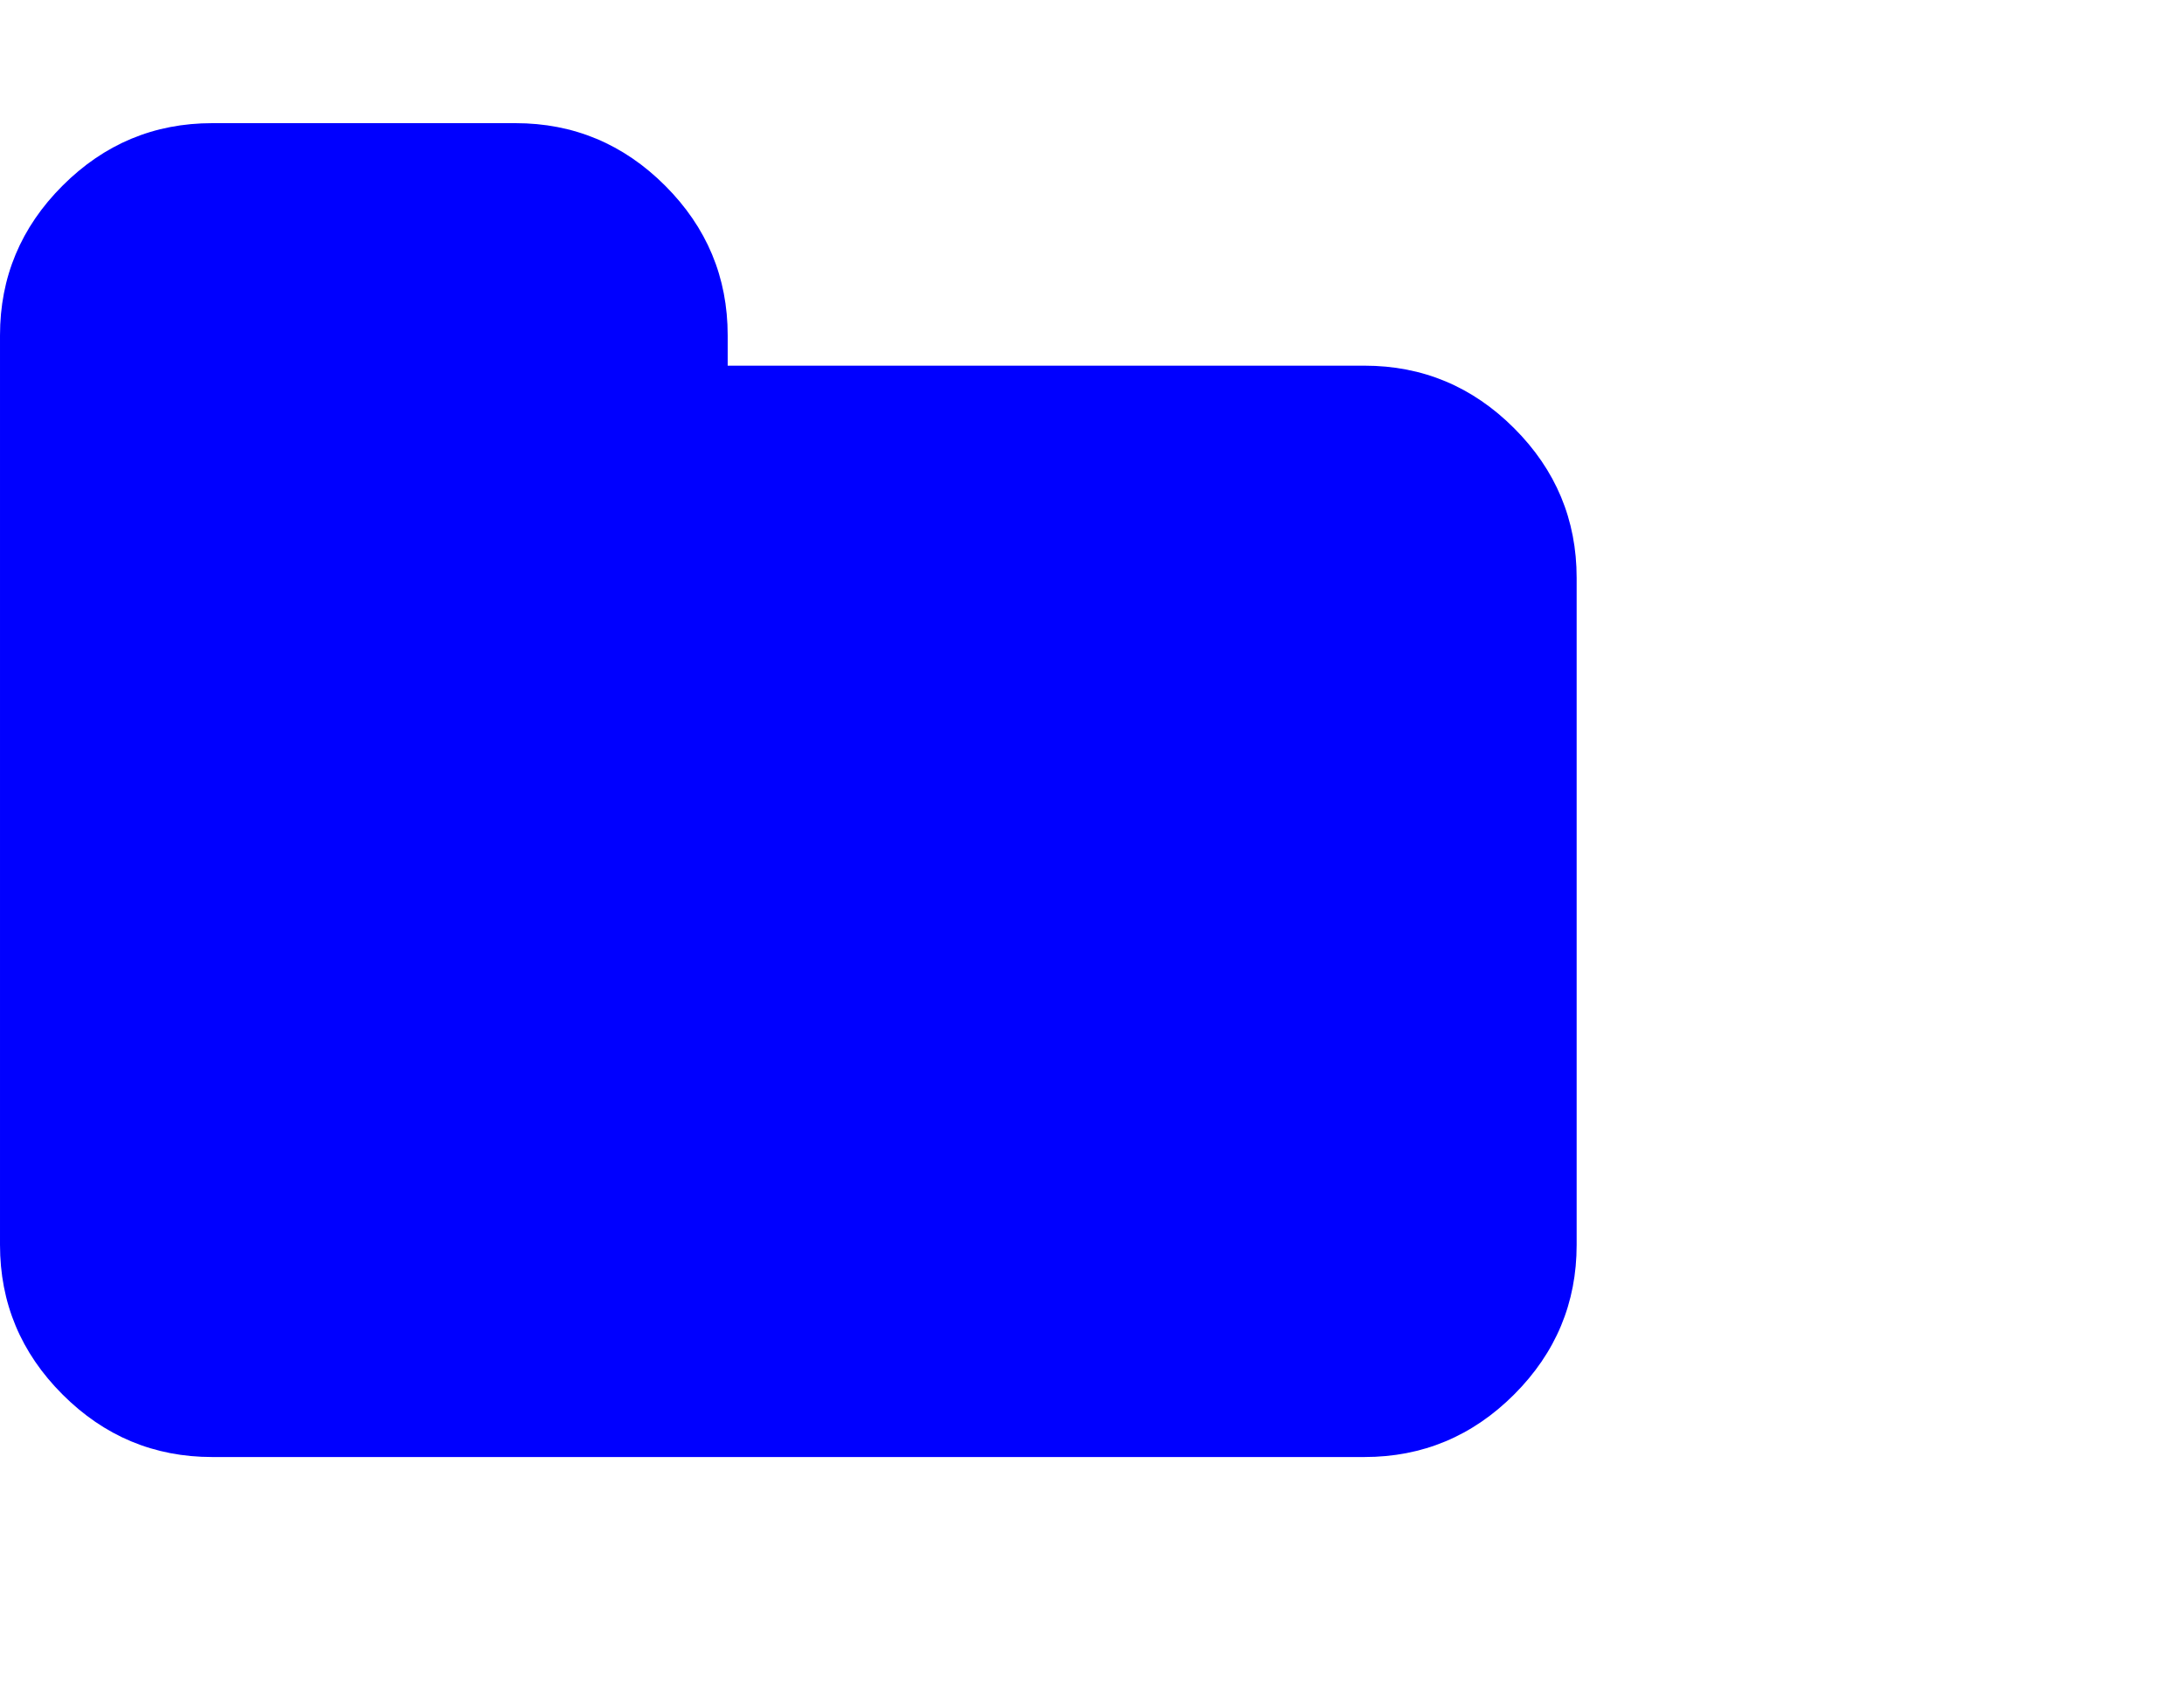
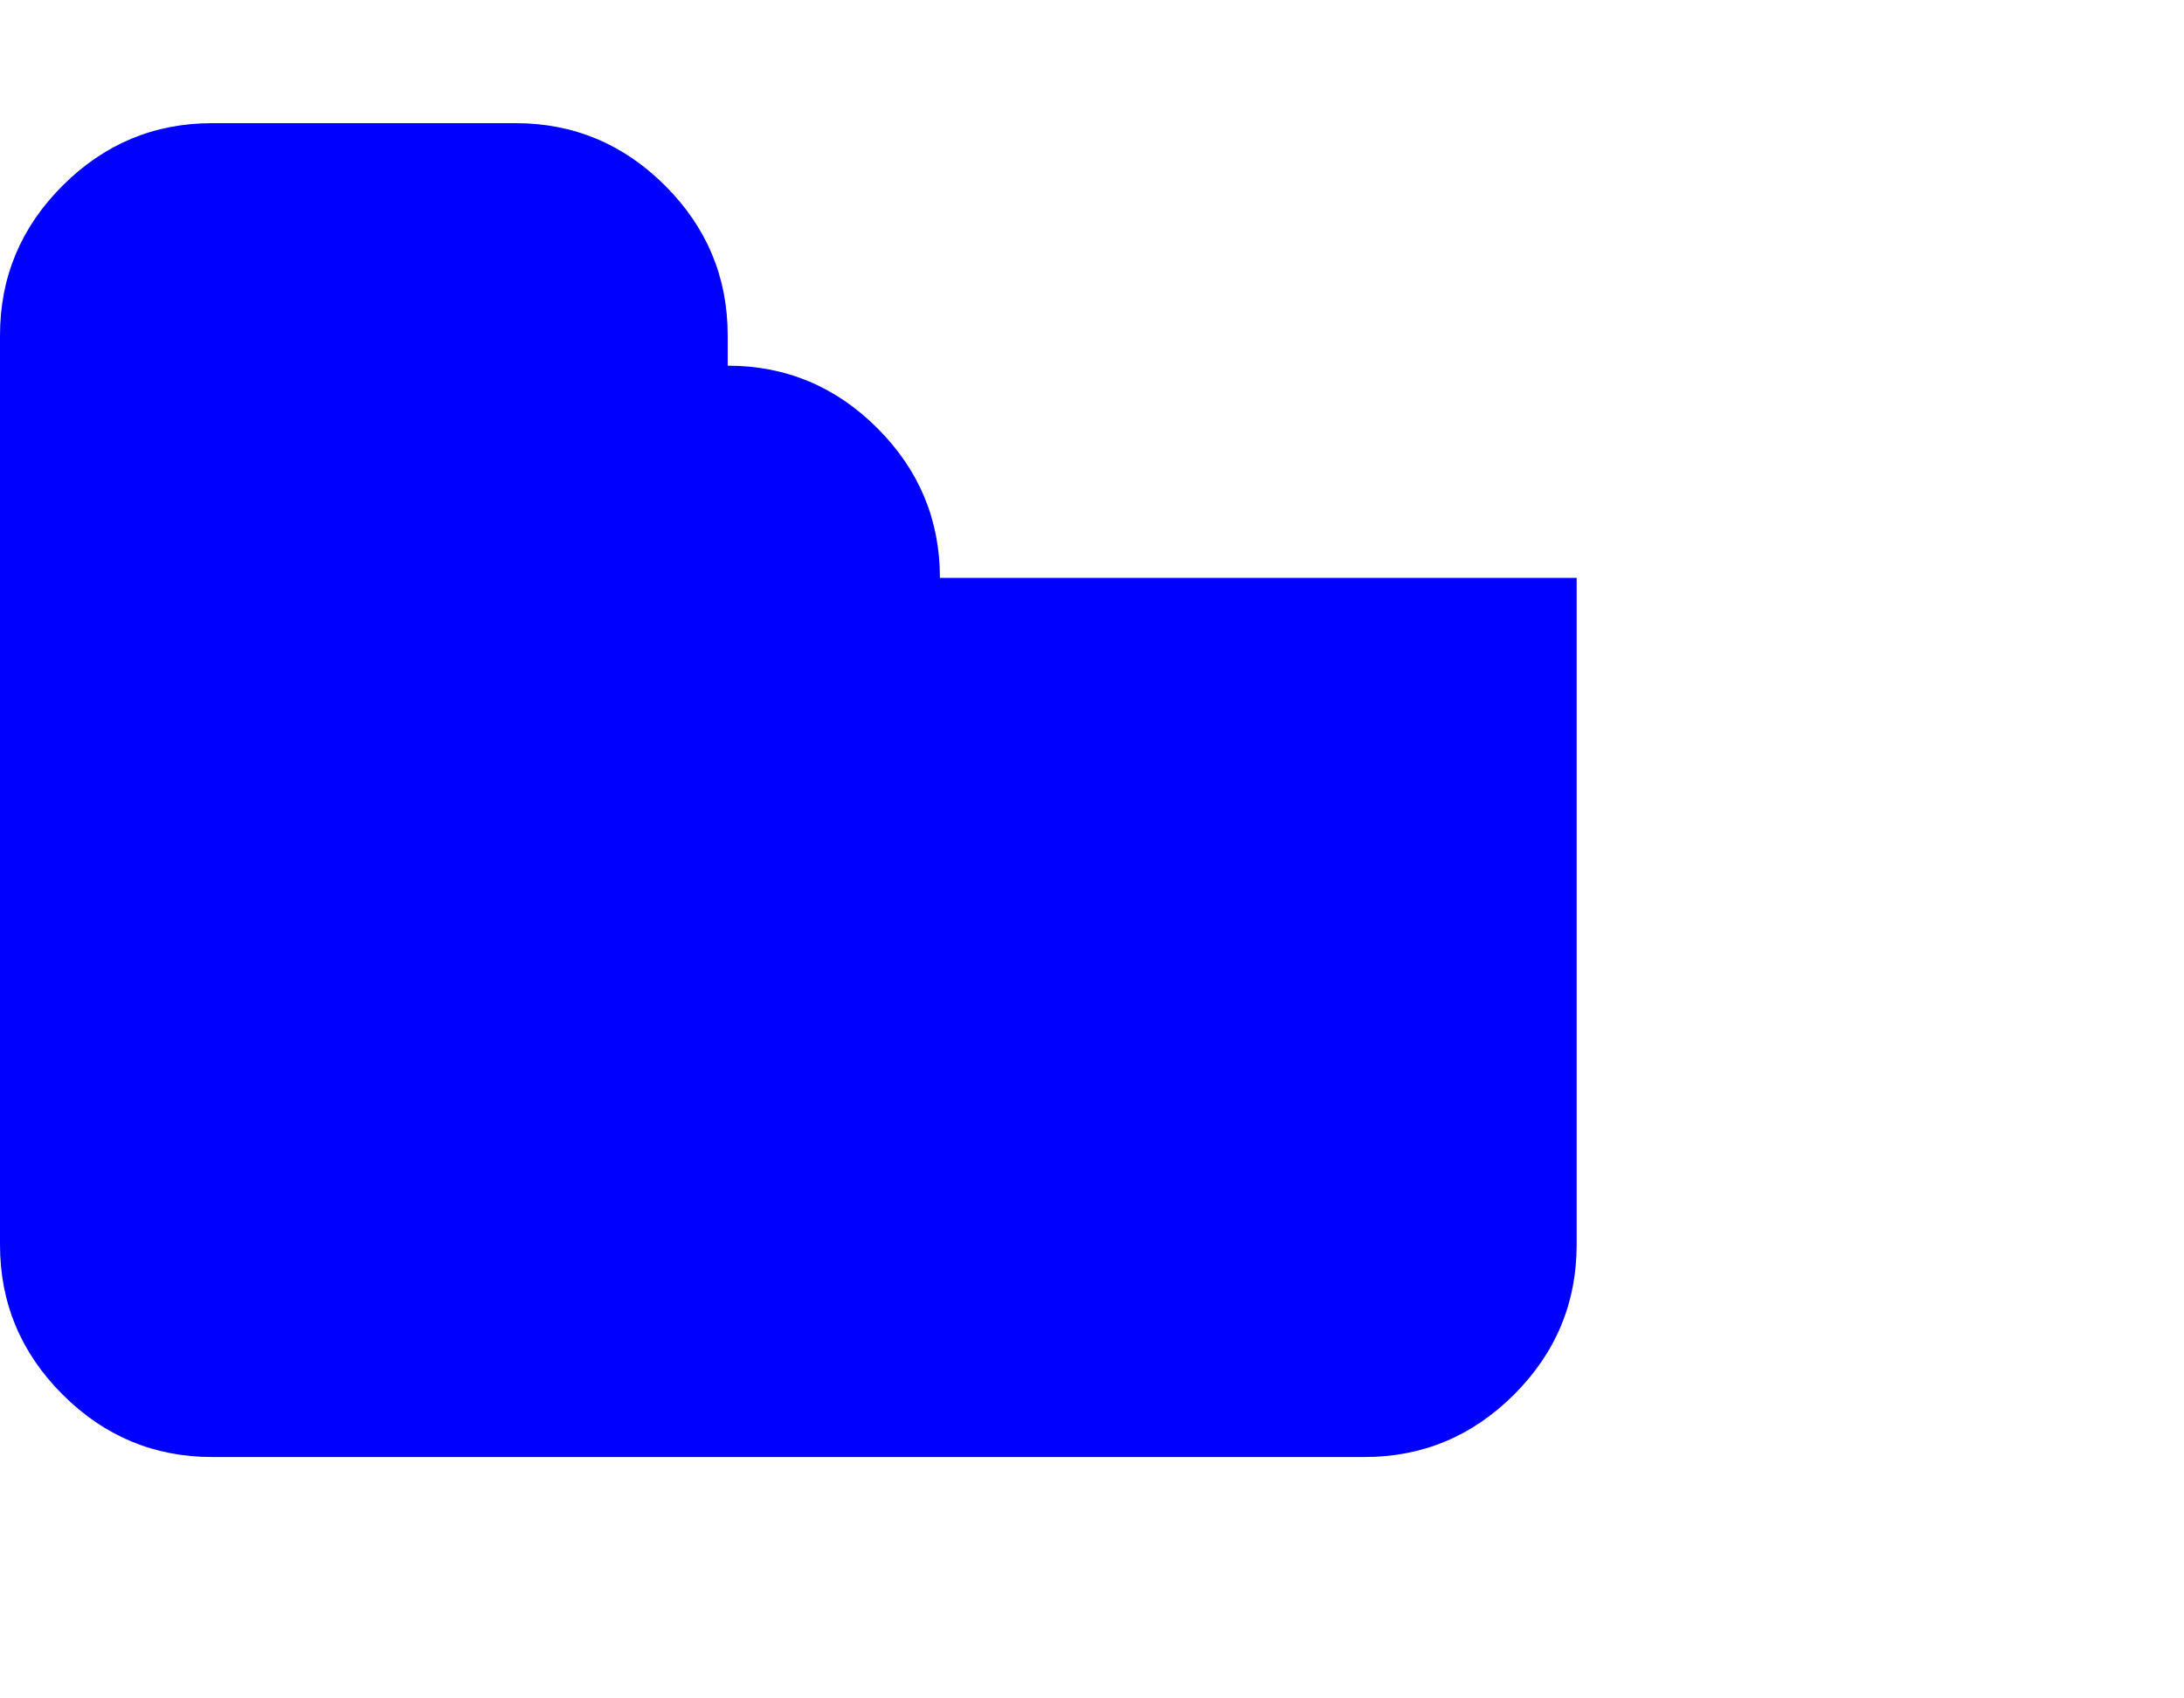
<svg xmlns="http://www.w3.org/2000/svg" xmlns:xlink="http://www.w3.org/1999/xlink" width="2305px" height="1792px" id="folder" version="1.1">
  <defs>
    <g id="folder-icon" fill="blue">
-       <path unicode="" horiz-adv-x="1664" d="M1664 928v-704q0 -92 -66 -158t-158 -66h-1216q-92 0 -158 66t-66 158v960q0 92 66 158t158 66h320q92 0 158 -66t66 -158v-32h672q92 0 158 -66t66 -158z" />
+       <path unicode="" horiz-adv-x="1664" d="M1664 928v-704q0 -92 -66 -158t-158 -66h-1216q-92 0 -158 66t-66 158v960q0 92 66 158t158 66h320q92 0 158 -66t66 -158v-32q92 0 158 -66t66 -158z" />
    </g>
  </defs>
  <use x="0" y="0" transform="scale(1,-1)translate(0,-1538)" xlink:href="#folder-icon" />
</svg>